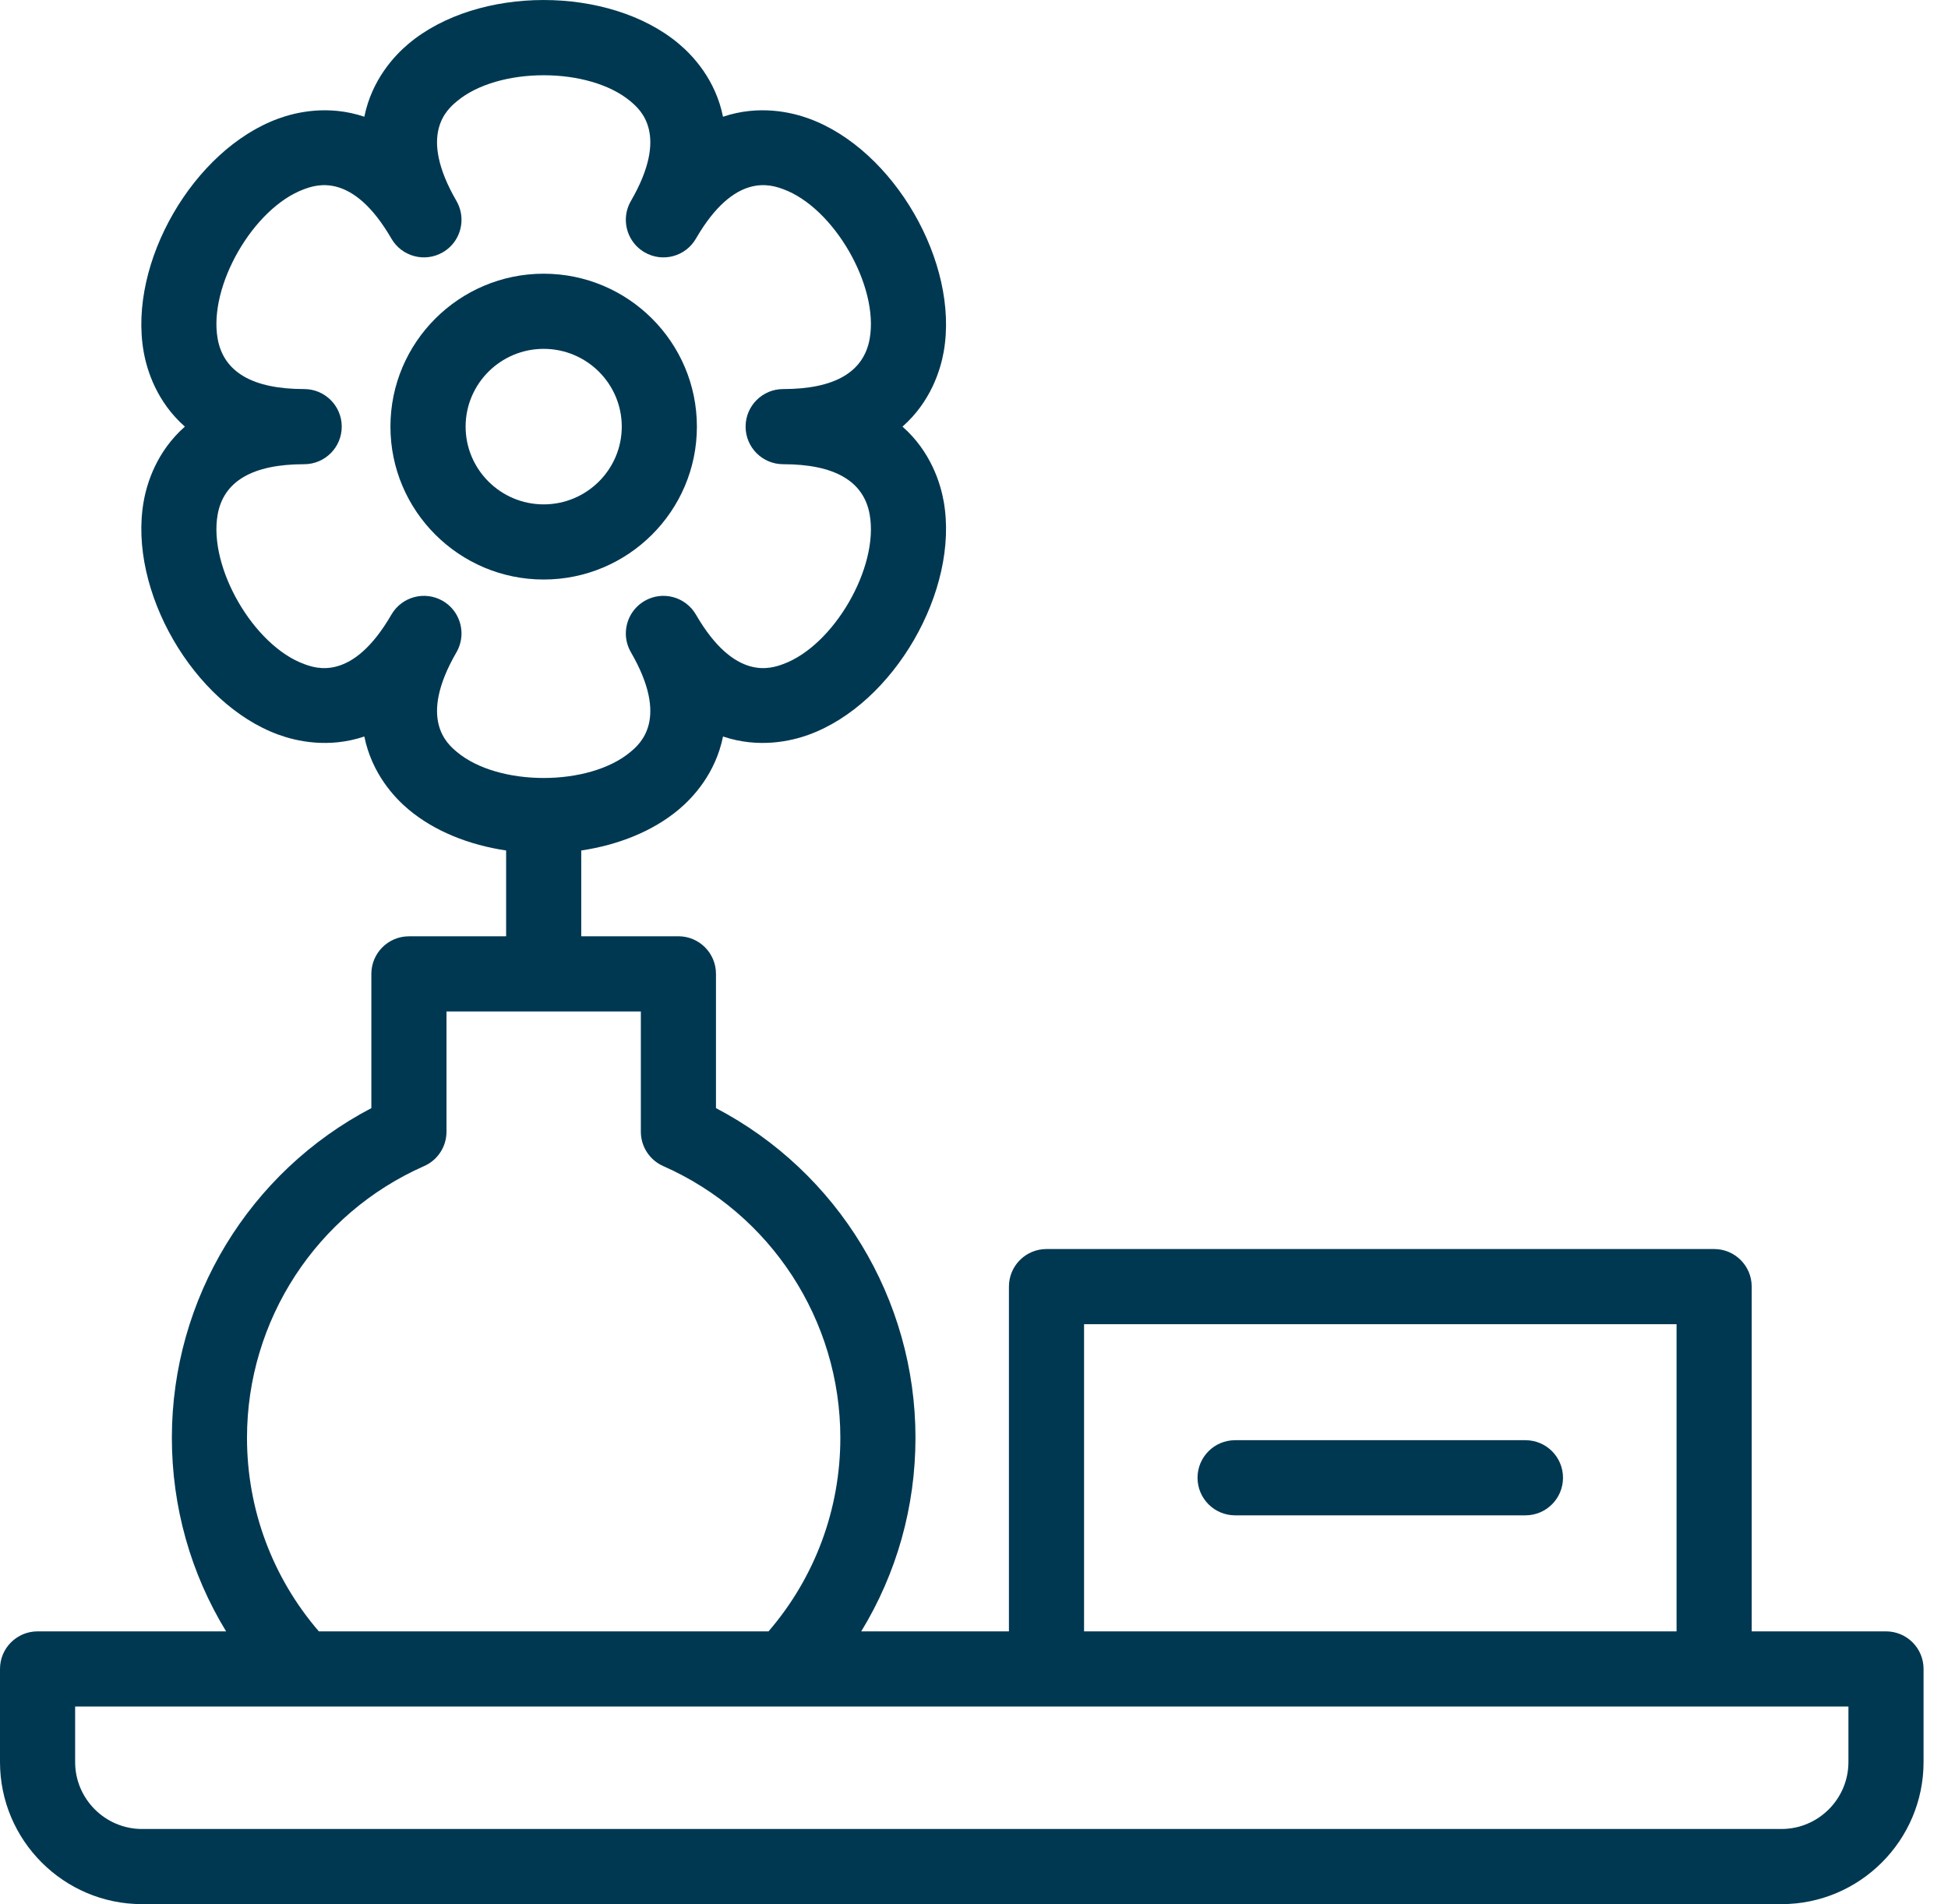
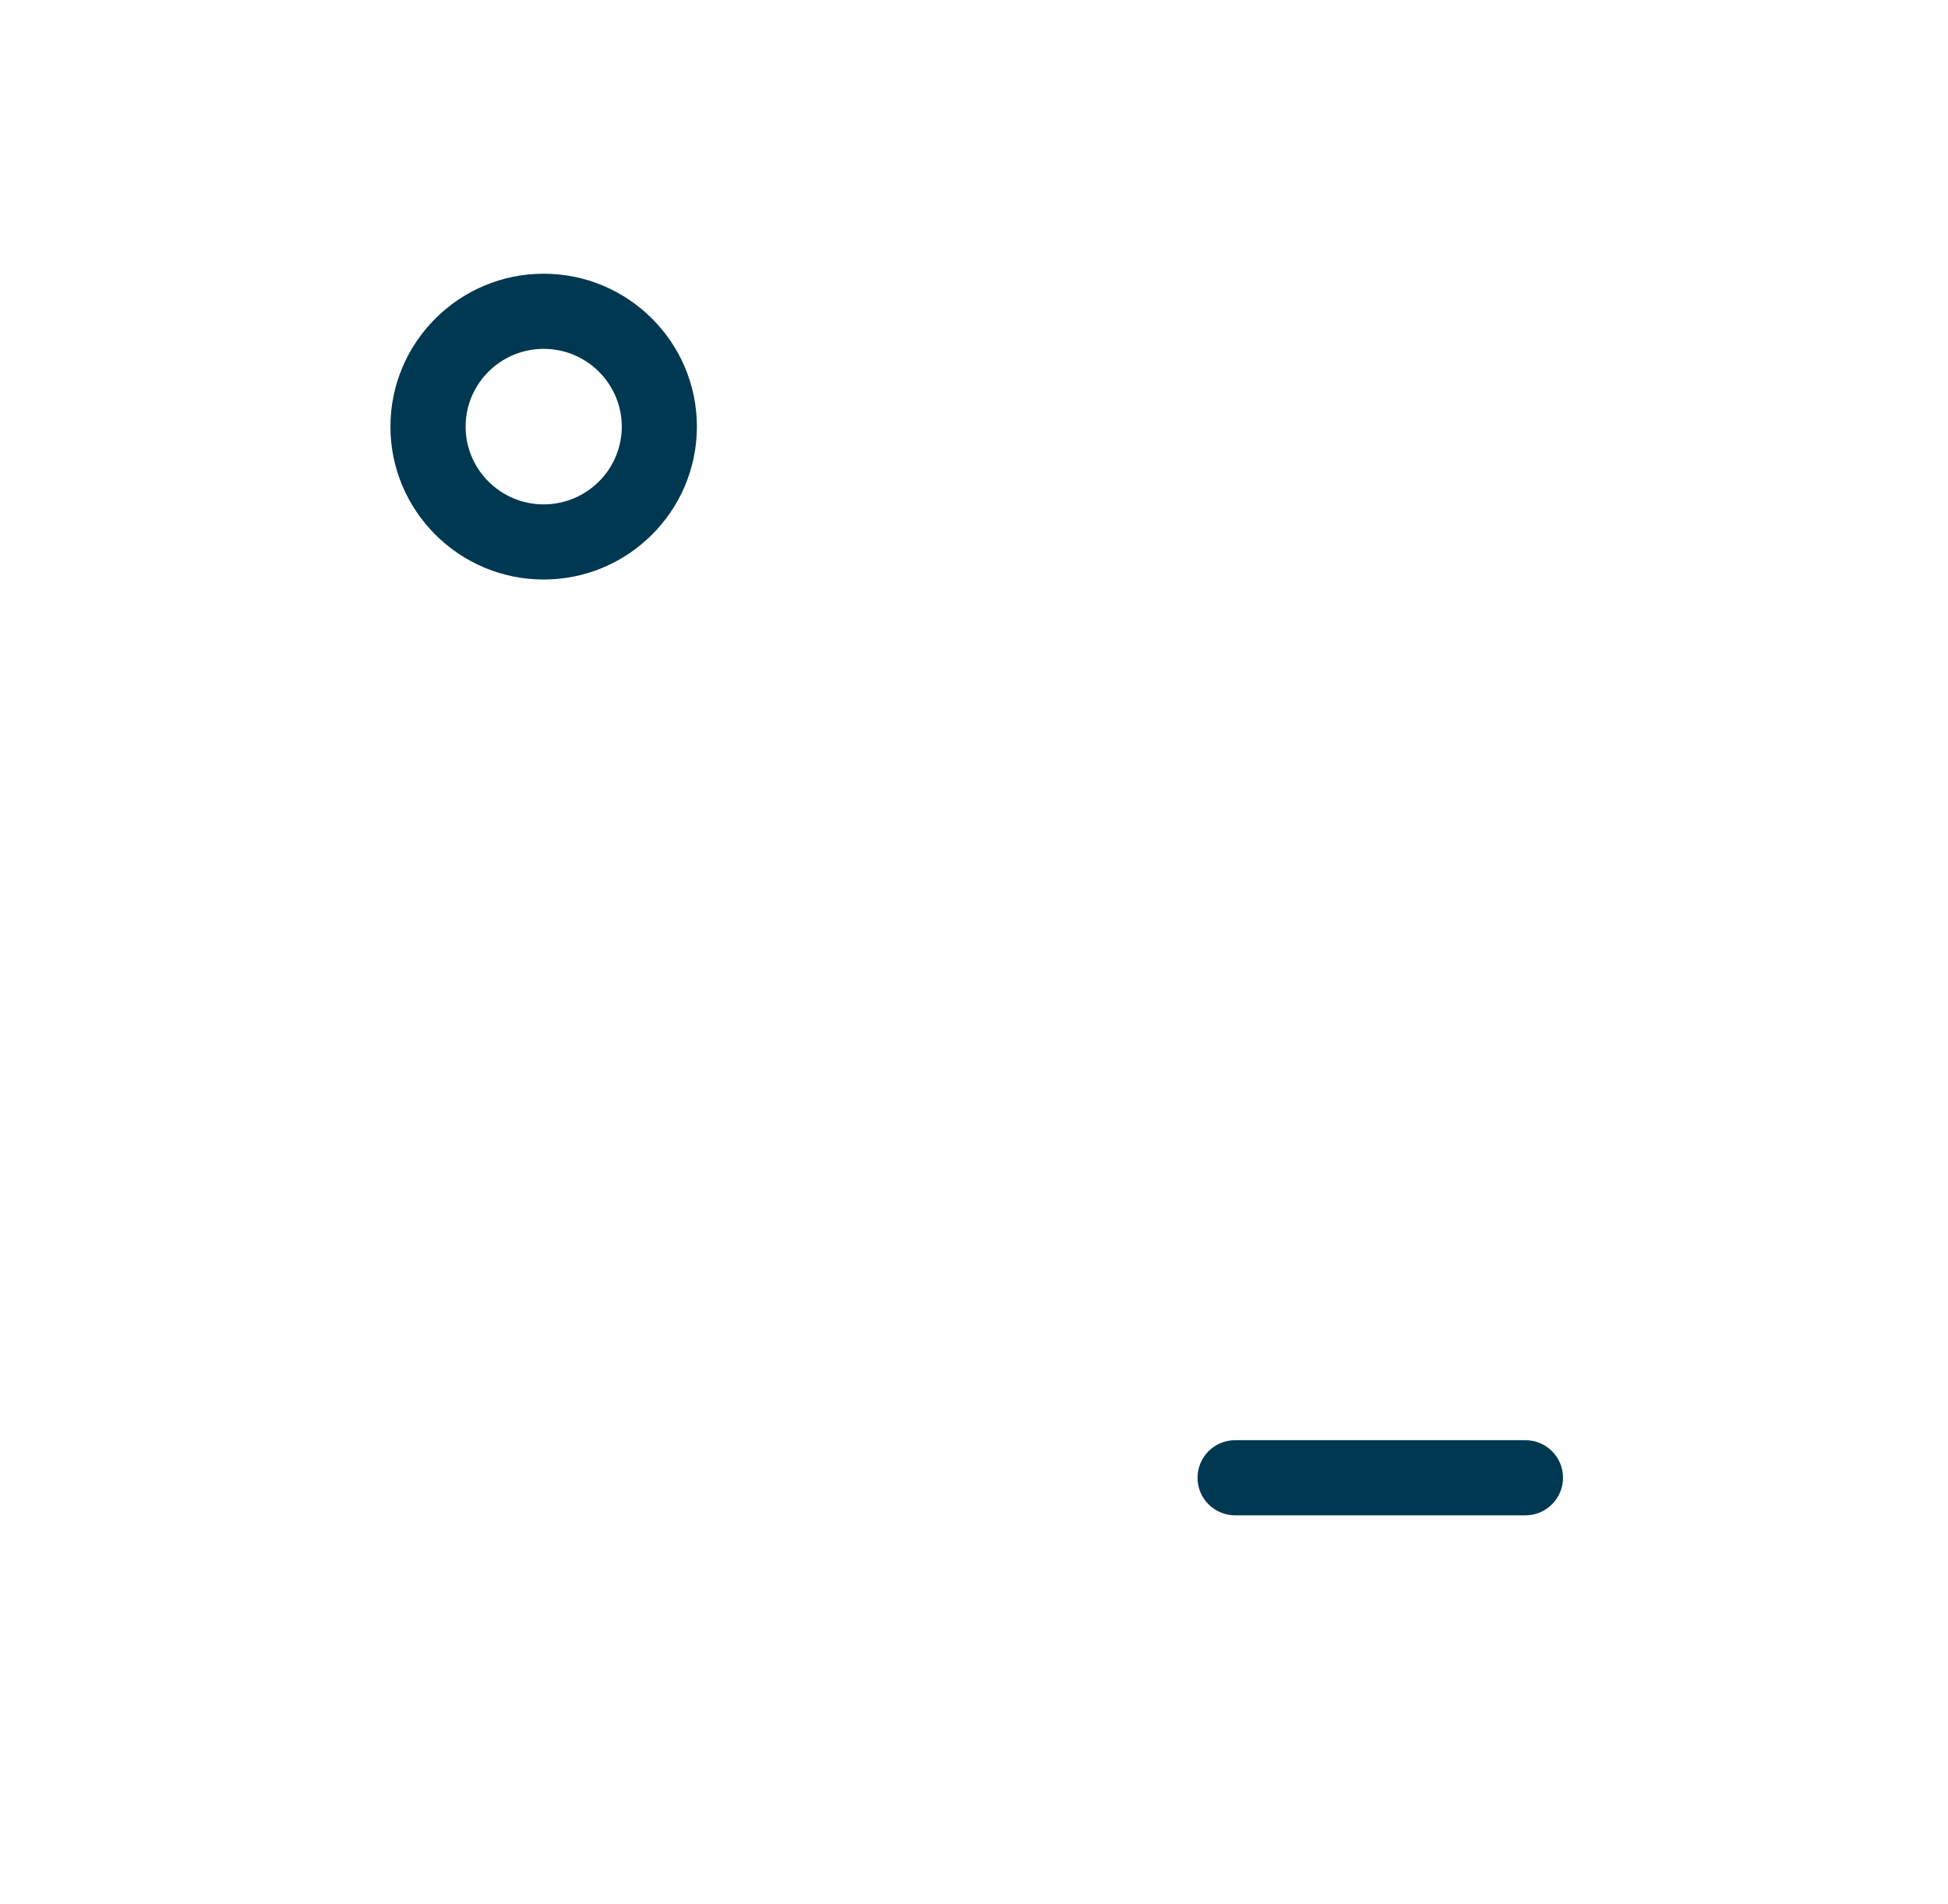
<svg xmlns="http://www.w3.org/2000/svg" width="44" height="43" viewBox="0 0 44 43" fill="none">
-   <path d="M42.599 36.84H39.566V29.054C39.566 28.585 39.186 28.206 38.717 28.206H23.638C23.169 28.206 22.789 28.585 22.789 29.054V36.84H19.453C20.251 35.534 20.678 34.03 20.678 32.468C20.678 29.329 18.927 26.466 16.172 25.024V21.992C16.172 21.523 15.792 21.143 15.323 21.143H13.129V19.206C13.961 19.082 14.745 18.773 15.332 18.28C15.654 18.01 16.162 17.467 16.331 16.632C17.145 16.906 17.875 16.735 18.272 16.59C20.191 15.89 21.67 13.331 21.316 11.325C21.242 10.911 21.025 10.199 20.385 9.634C21.025 9.069 21.242 8.357 21.316 7.943C21.67 5.937 20.191 3.378 18.272 2.678C17.875 2.533 17.145 2.362 16.331 2.636C16.162 1.801 15.654 1.258 15.332 0.988C13.763 -0.329 10.797 -0.329 9.228 0.988C8.906 1.258 8.399 1.801 8.229 2.636C7.415 2.362 6.685 2.533 6.288 2.678C4.369 3.378 2.89 5.937 3.245 7.943C3.318 8.357 3.535 9.069 4.176 9.634C3.535 10.199 3.318 10.911 3.245 11.325C2.89 13.331 4.369 15.89 6.288 16.59C6.685 16.735 7.415 16.906 8.229 16.632C8.399 17.467 8.906 18.01 9.228 18.28C9.816 18.773 10.599 19.082 11.432 19.206V21.144H9.237C8.768 21.144 8.388 21.524 8.388 21.992V25.024C5.633 26.466 3.882 29.329 3.882 32.468C3.882 34.03 4.309 35.534 5.107 36.84H0.849C0.38 36.84 0 37.22 0 37.688V39.79C0 41.56 1.44 43 3.21 43H40.238C42.008 43 43.448 41.56 43.448 39.79V37.688C43.448 37.219 43.068 36.84 42.599 36.84ZM10.31 14.73C10.387 14.596 10.424 14.45 10.424 14.306C10.424 14.013 10.273 13.728 10.001 13.57C9.595 13.335 9.076 13.474 8.841 13.879C7.964 15.395 7.14 15.095 6.87 14.996C5.728 14.579 4.705 12.813 4.916 11.621C5.05 10.866 5.707 10.483 6.871 10.483C7.339 10.483 7.719 10.103 7.719 9.634C7.719 9.166 7.339 8.786 6.871 8.786C5.707 8.786 5.05 8.403 4.916 7.648C4.705 6.456 5.728 4.689 6.87 4.272C7.14 4.174 7.964 3.873 8.841 5.389C9.076 5.794 9.595 5.933 10.001 5.698C10.273 5.541 10.424 5.256 10.424 4.963C10.424 4.819 10.387 4.672 10.31 4.538C9.436 3.03 10.101 2.471 10.319 2.288C11.254 1.503 13.306 1.503 14.241 2.288C14.459 2.471 15.124 3.03 14.251 4.538C14.173 4.672 14.136 4.819 14.136 4.963C14.136 5.256 14.288 5.541 14.56 5.698C14.965 5.933 15.484 5.795 15.719 5.389C16.597 3.873 17.42 4.174 17.691 4.272C18.832 4.689 19.855 6.456 19.644 7.648C19.511 8.403 18.853 8.786 17.689 8.786C17.221 8.786 16.841 9.166 16.841 9.634C16.841 10.103 17.221 10.483 17.689 10.483C18.853 10.483 19.511 10.866 19.644 11.621C19.855 12.813 18.832 14.579 17.691 14.996C17.42 15.095 16.597 15.395 15.719 13.879C15.484 13.474 14.965 13.335 14.56 13.57C14.288 13.728 14.136 14.013 14.136 14.306C14.136 14.45 14.173 14.596 14.251 14.73C15.124 16.238 14.459 16.797 14.241 16.98C13.306 17.765 11.254 17.765 10.319 16.98C10.101 16.797 9.436 16.238 10.31 14.73ZM24.486 29.903H37.869V36.84H24.486V29.903ZM5.579 32.468C5.579 29.813 7.149 27.405 9.579 26.333C9.887 26.198 10.085 25.893 10.085 25.557V22.841H14.475V25.557C14.475 25.893 14.674 26.198 14.981 26.333C17.411 27.405 18.981 29.813 18.981 32.468C18.981 34.084 18.407 35.623 17.359 36.84H7.202C6.153 35.623 5.579 34.084 5.579 32.468ZM41.751 39.79C41.751 40.624 41.072 41.303 40.238 41.303H3.21C2.376 41.303 1.697 40.624 1.697 39.79V38.537H41.751V39.79Z" fill="#003852" />
  <path d="M15.741 9.634C15.741 7.73 14.189 6.181 12.28 6.181C10.372 6.181 8.819 7.73 8.819 9.634C8.819 11.538 10.372 13.087 12.28 13.087C14.189 13.087 15.741 11.538 15.741 9.634ZM10.517 9.634C10.517 8.666 11.308 7.878 12.28 7.878C13.253 7.878 14.044 8.666 14.044 9.634C14.044 10.602 13.253 11.39 12.28 11.39C11.308 11.39 10.517 10.602 10.517 9.634Z" fill="#003852" />
  <path d="M34.456 32.523H27.898C27.429 32.523 27.049 32.903 27.049 33.371C27.049 33.84 27.429 34.22 27.898 34.22H34.456C34.924 34.22 35.304 33.84 35.304 33.371C35.304 32.902 34.924 32.523 34.456 32.523Z" fill="#003852" />
</svg>